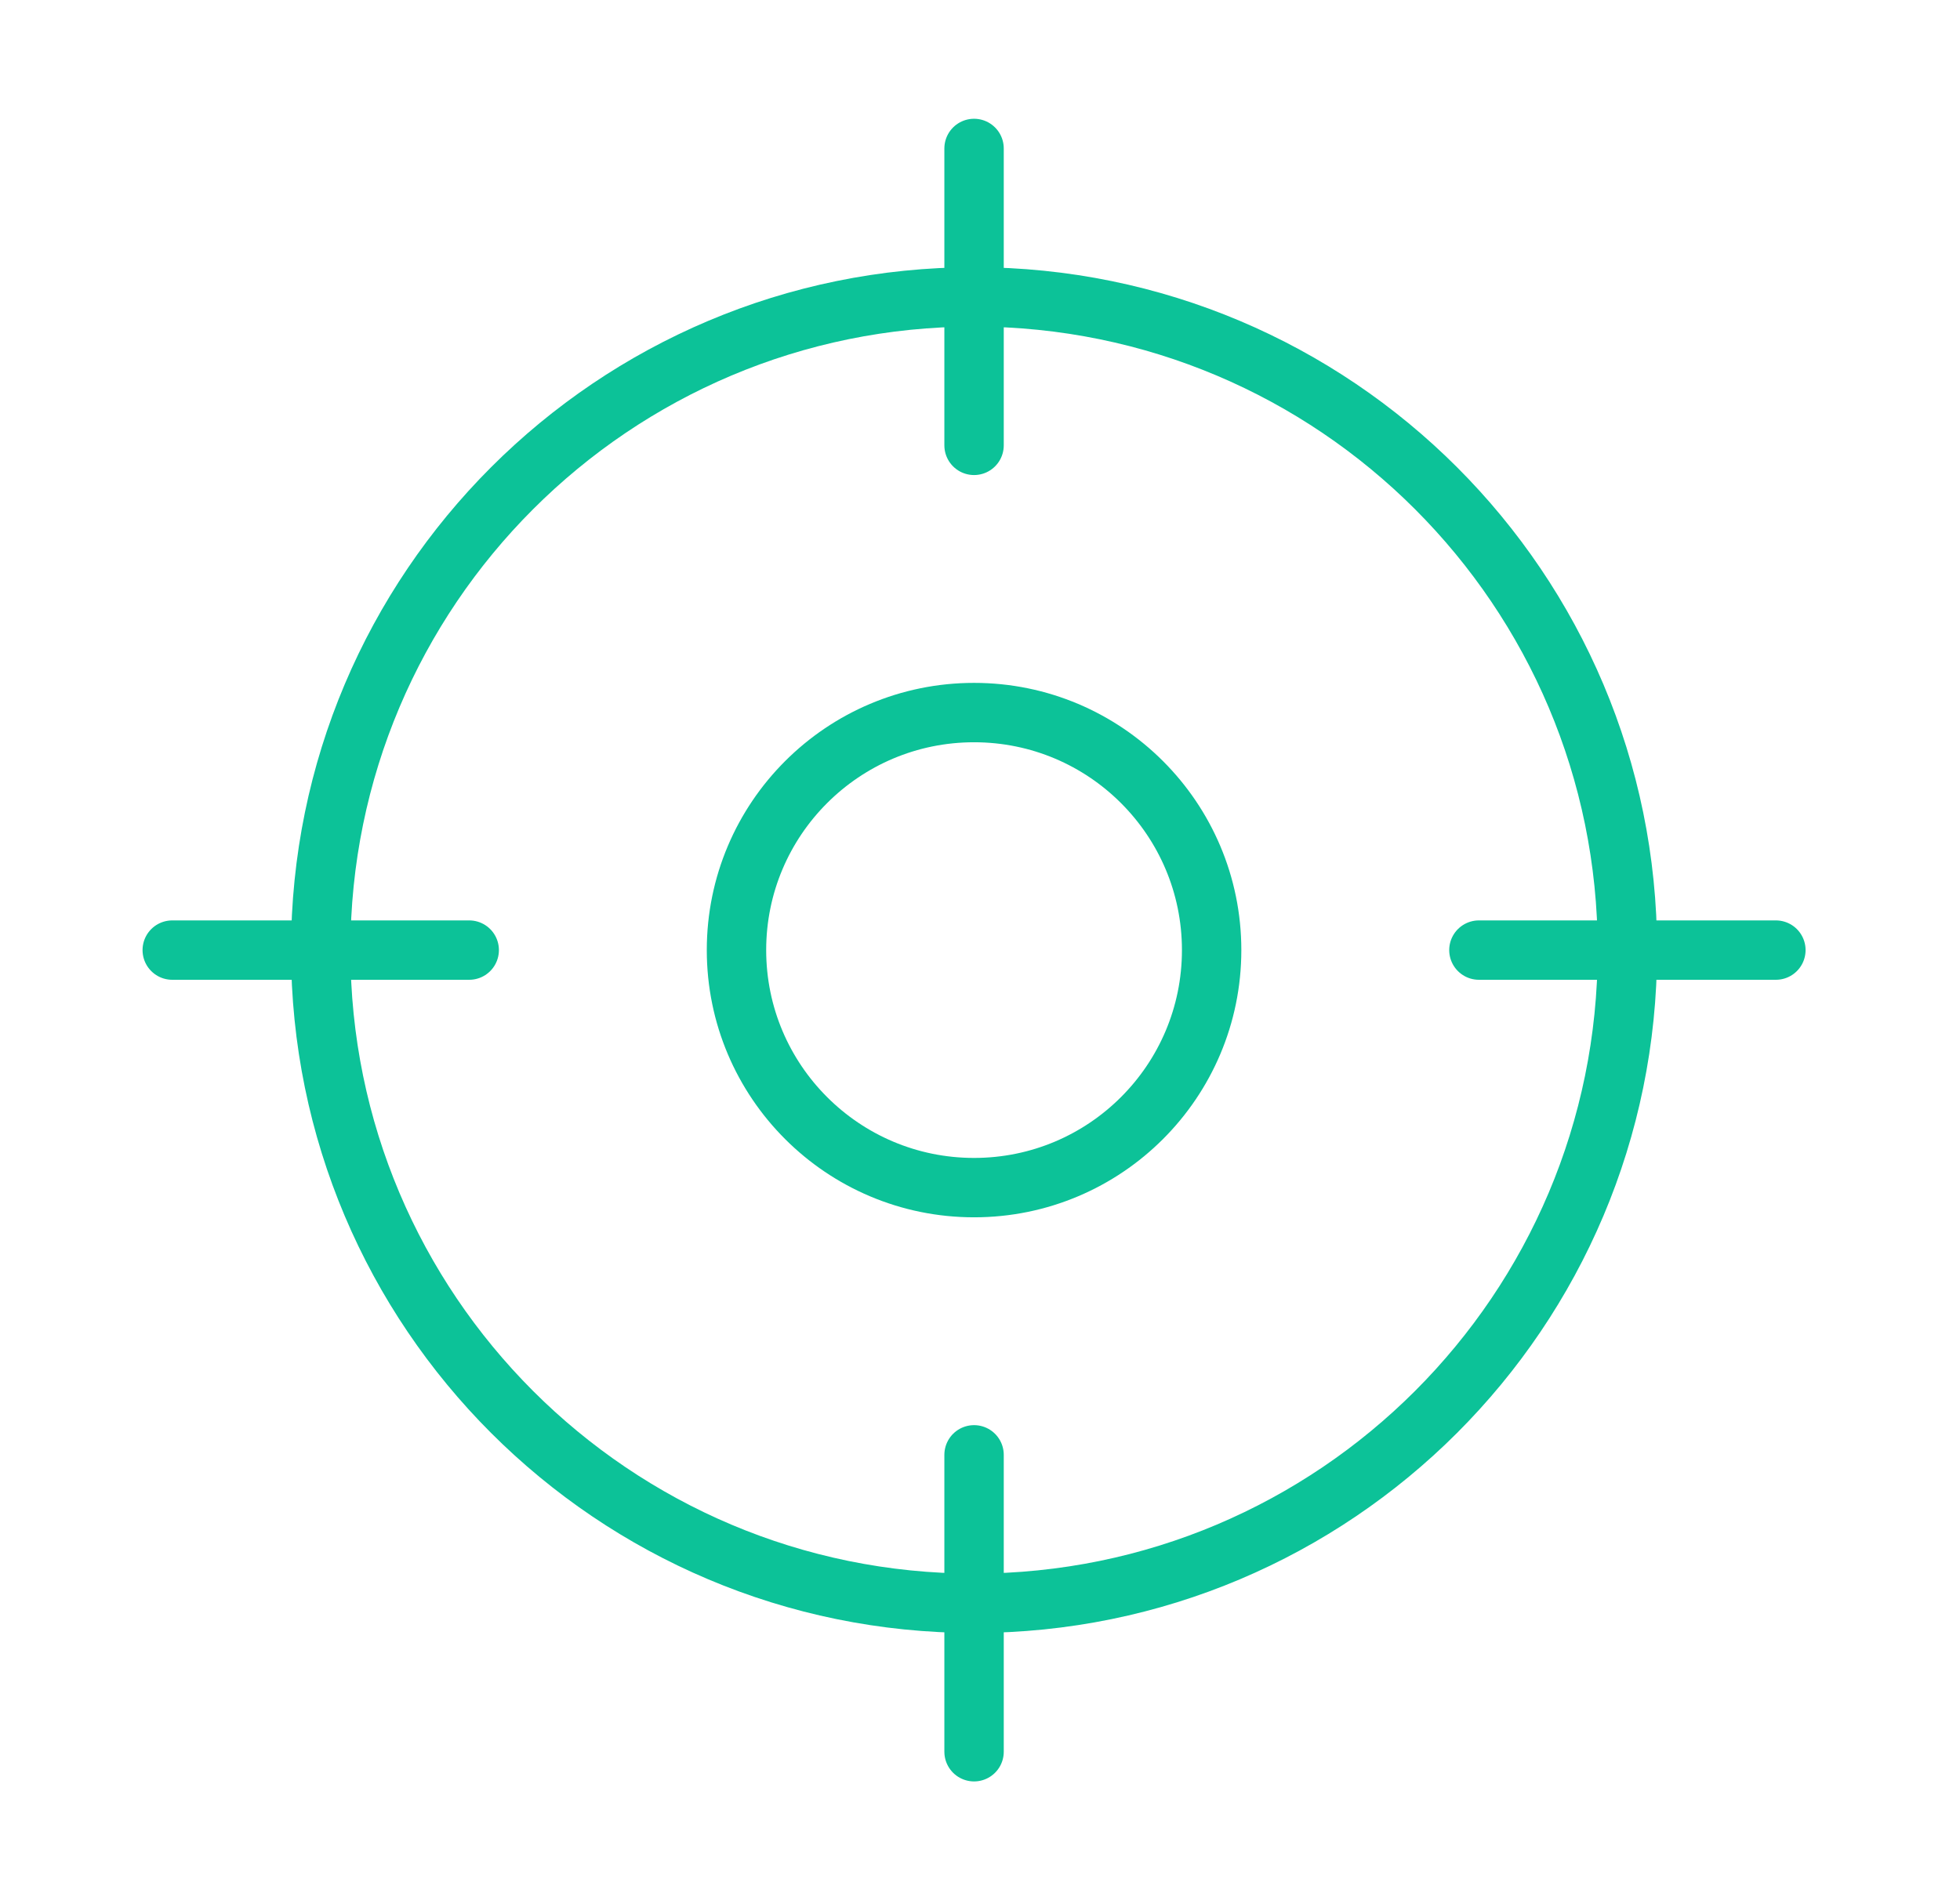
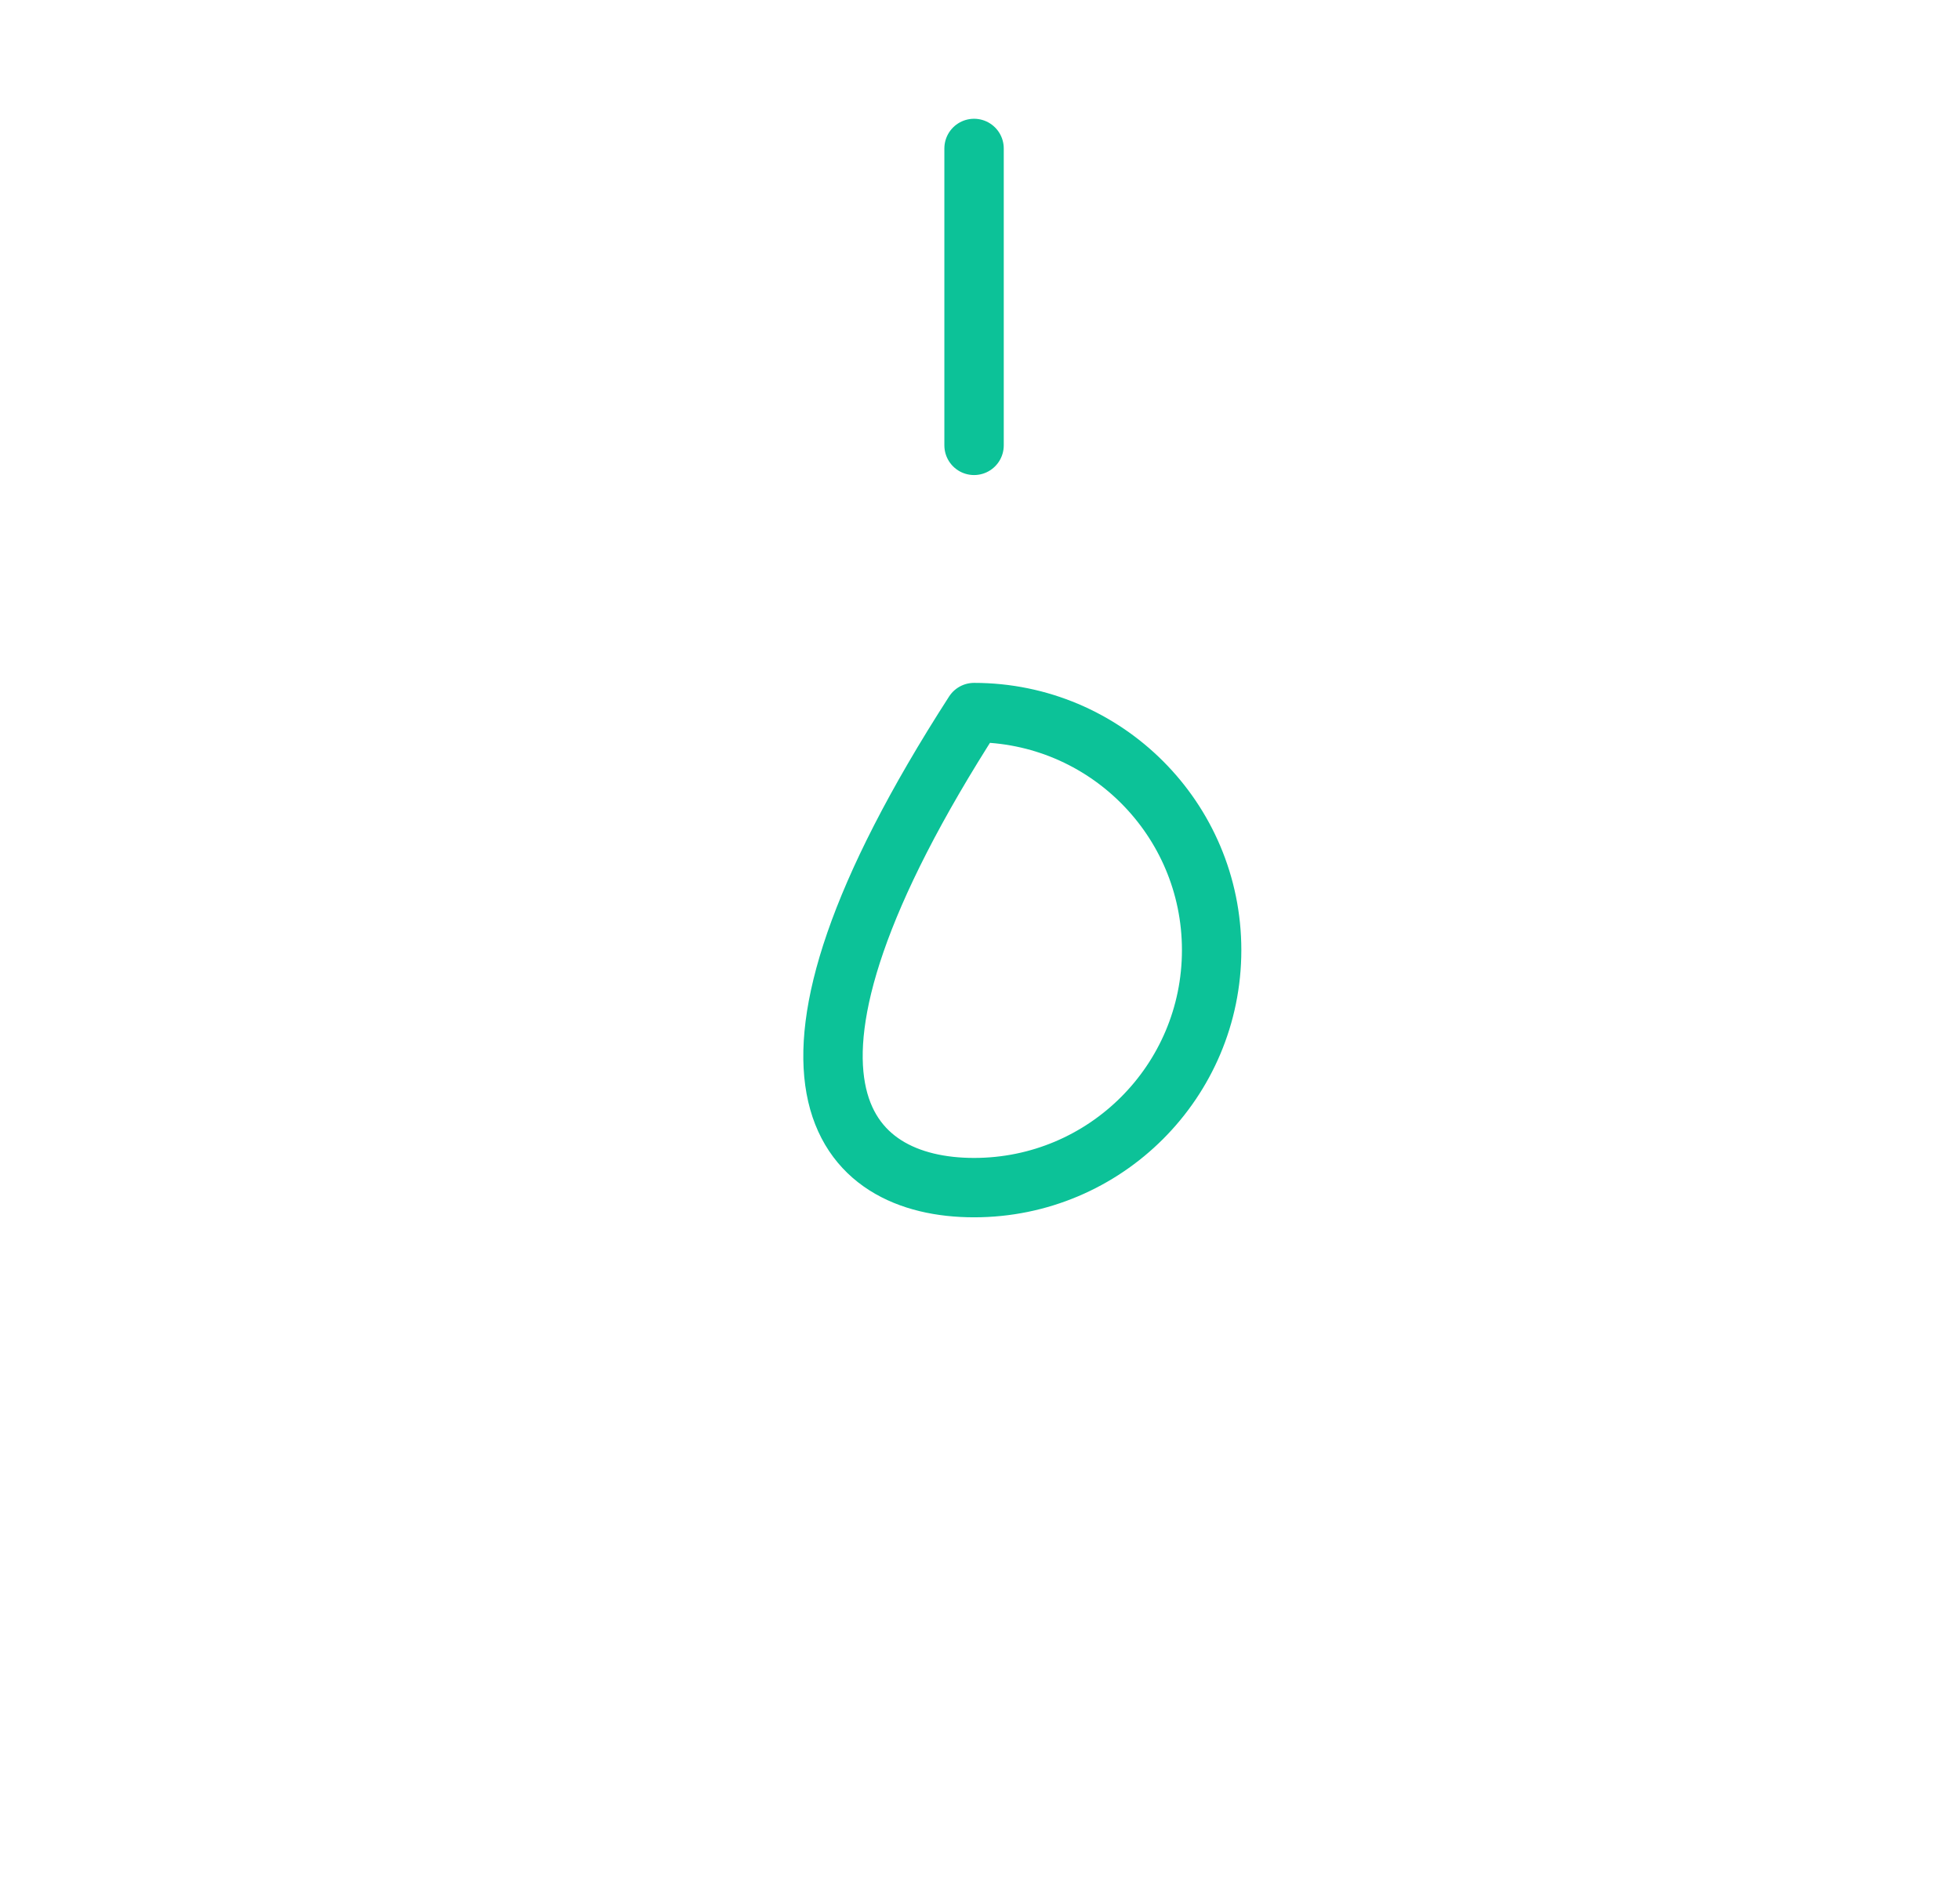
<svg xmlns="http://www.w3.org/2000/svg" width="33" height="32" viewBox="0 0 33 32" fill="none">
-   <path d="M16.4 27C22.475 27 27.4 22.075 27.4 16C27.4 9.925 22.475 5 16.4 5C10.325 5 5.4 9.925 5.4 16C5.4 22.075 10.325 27 16.4 27Z" stroke="#0CC298" stroke-linecap="round" stroke-linejoin="round" />
  <path d="M16.4 2.5V7.5" stroke="#0CC298" stroke-linecap="round" stroke-linejoin="round" />
-   <path d="M2.9 16H7.9" stroke="#0CC298" stroke-linecap="round" stroke-linejoin="round" />
-   <path d="M16.4 29.5V24.5" stroke="#0CC298" stroke-linecap="round" stroke-linejoin="round" />
-   <path d="M29.9 16H24.9" stroke="#0CC298" stroke-linecap="round" stroke-linejoin="round" />
-   <path d="M16.4 20C18.609 20 20.4 18.209 20.4 16C20.4 13.791 18.609 12 16.4 12C14.191 12 12.4 13.791 12.4 16C12.4 18.209 14.191 20 16.4 20Z" stroke="#0CC298" stroke-linecap="round" stroke-linejoin="round" />
+   <path d="M16.4 20C18.609 20 20.4 18.209 20.4 16C20.4 13.791 18.609 12 16.4 12C12.4 18.209 14.191 20 16.4 20Z" stroke="#0CC298" stroke-linecap="round" stroke-linejoin="round" />
</svg>